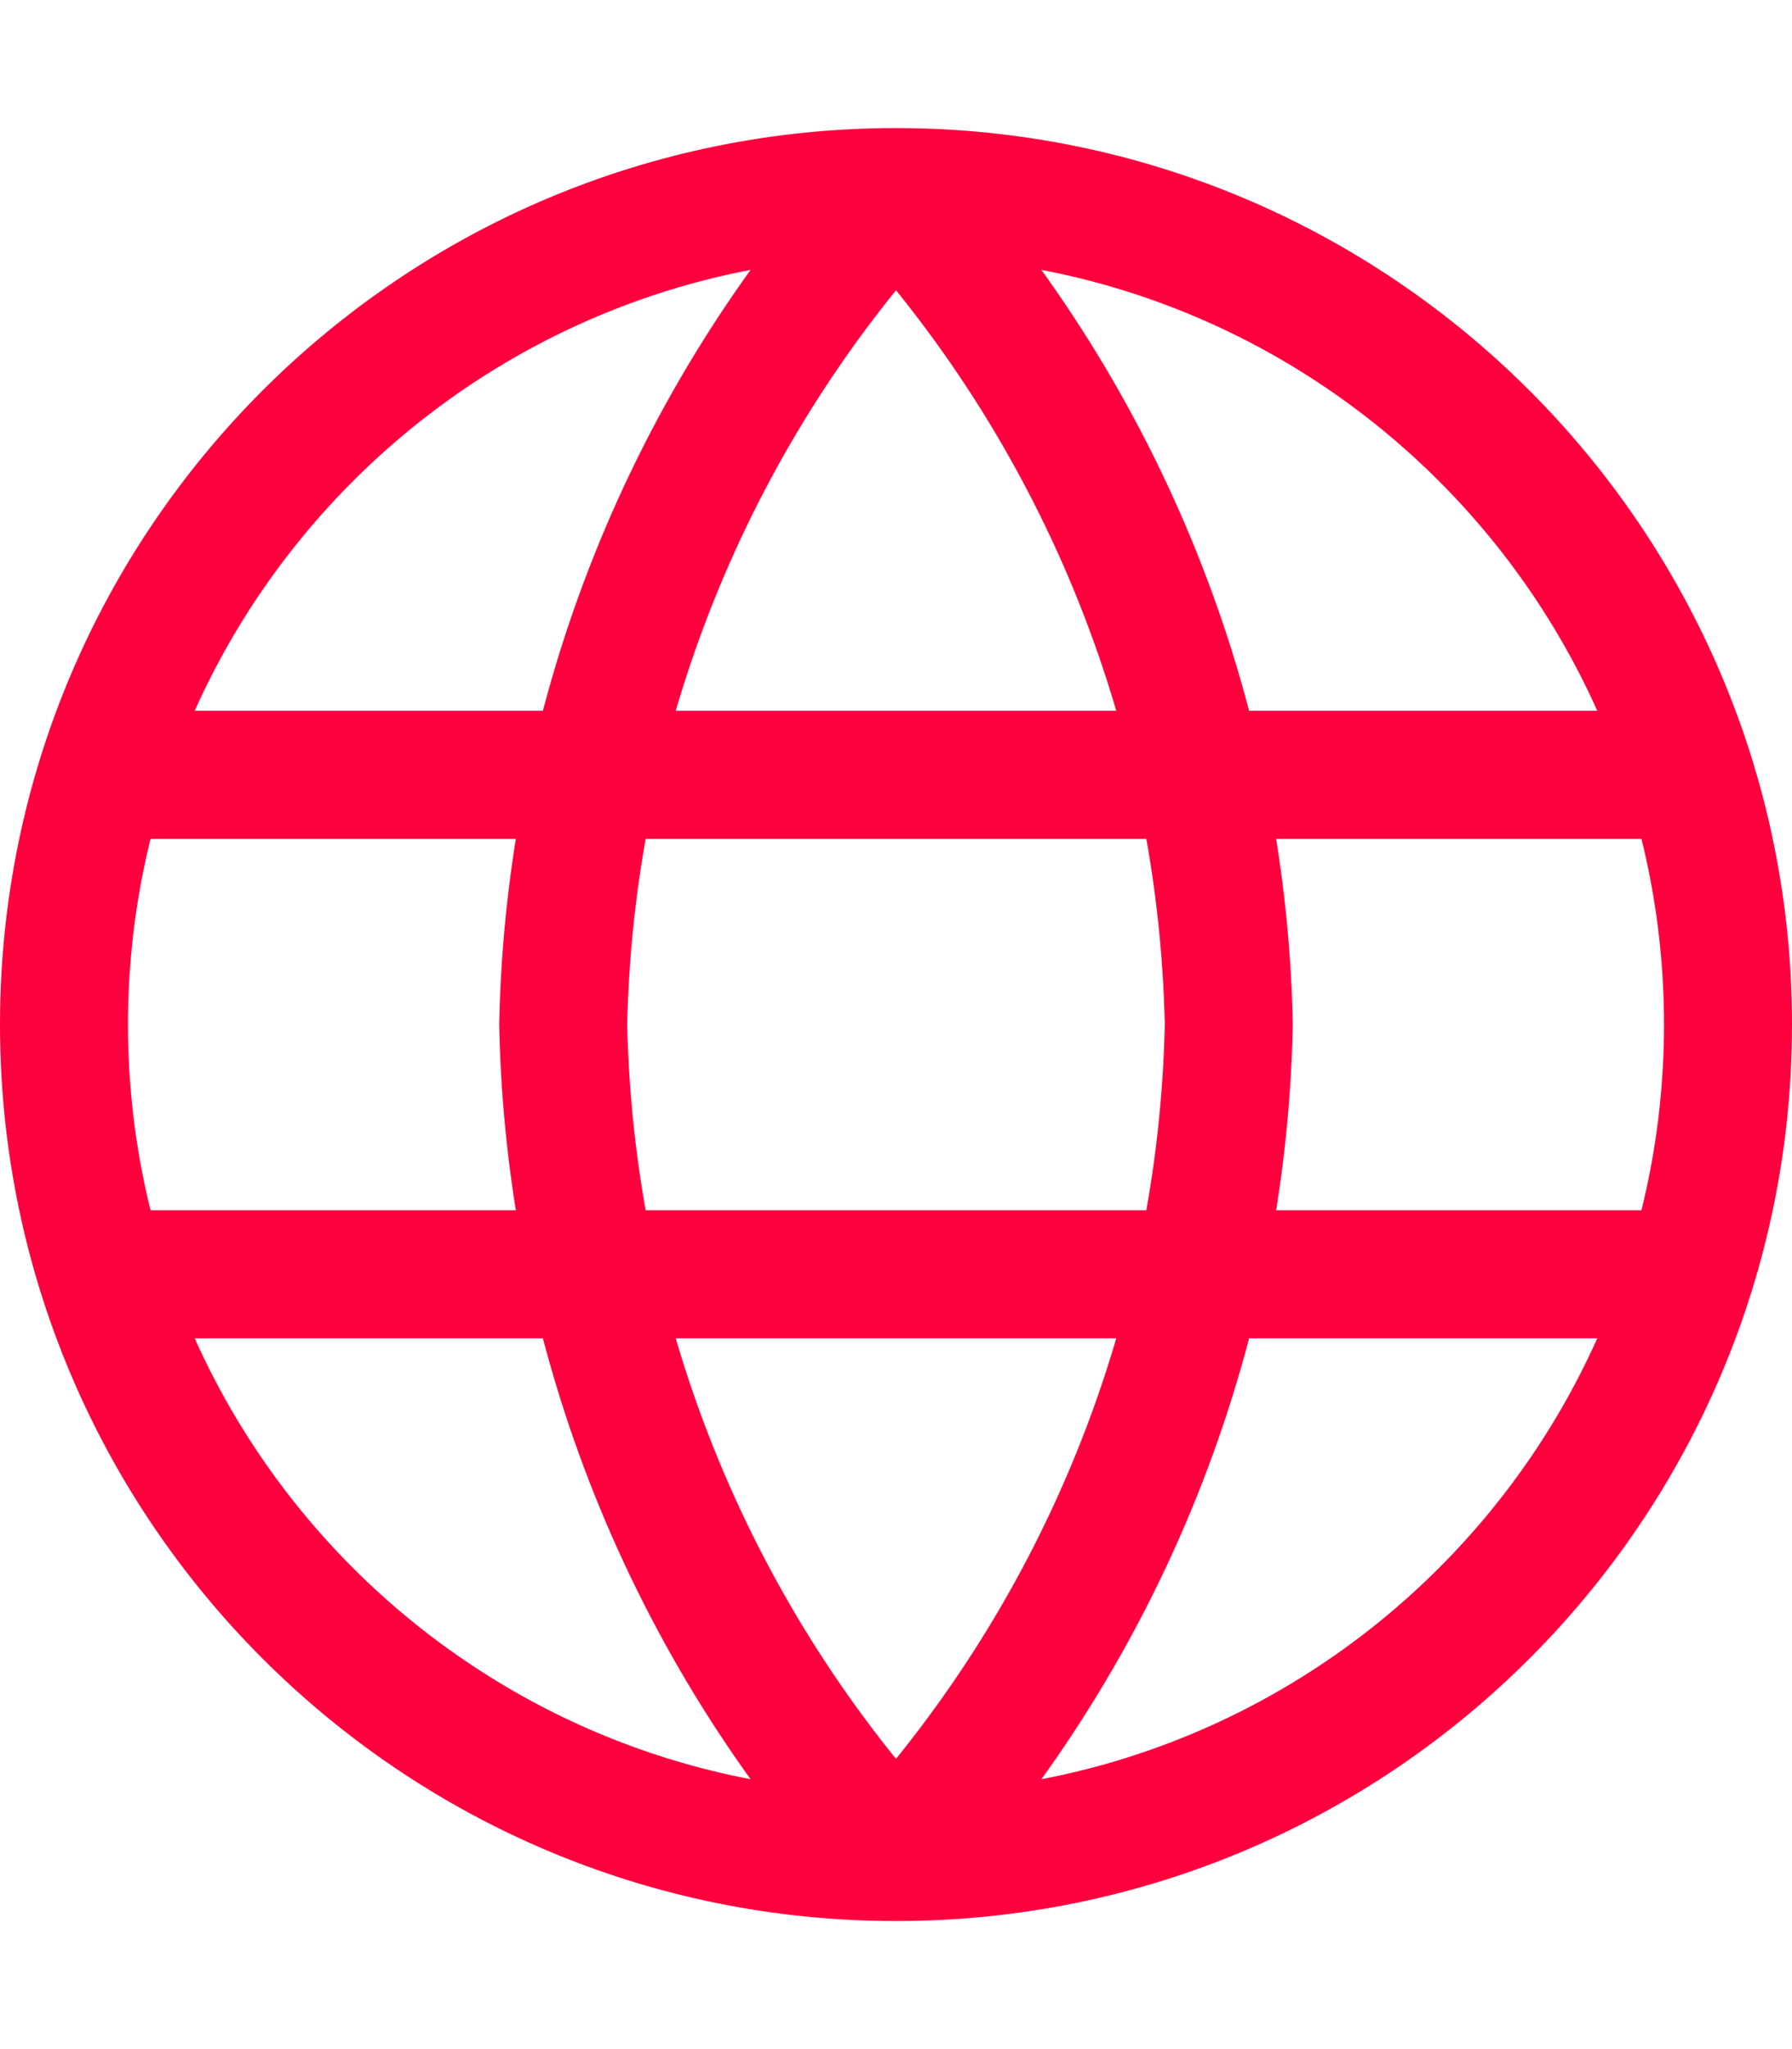
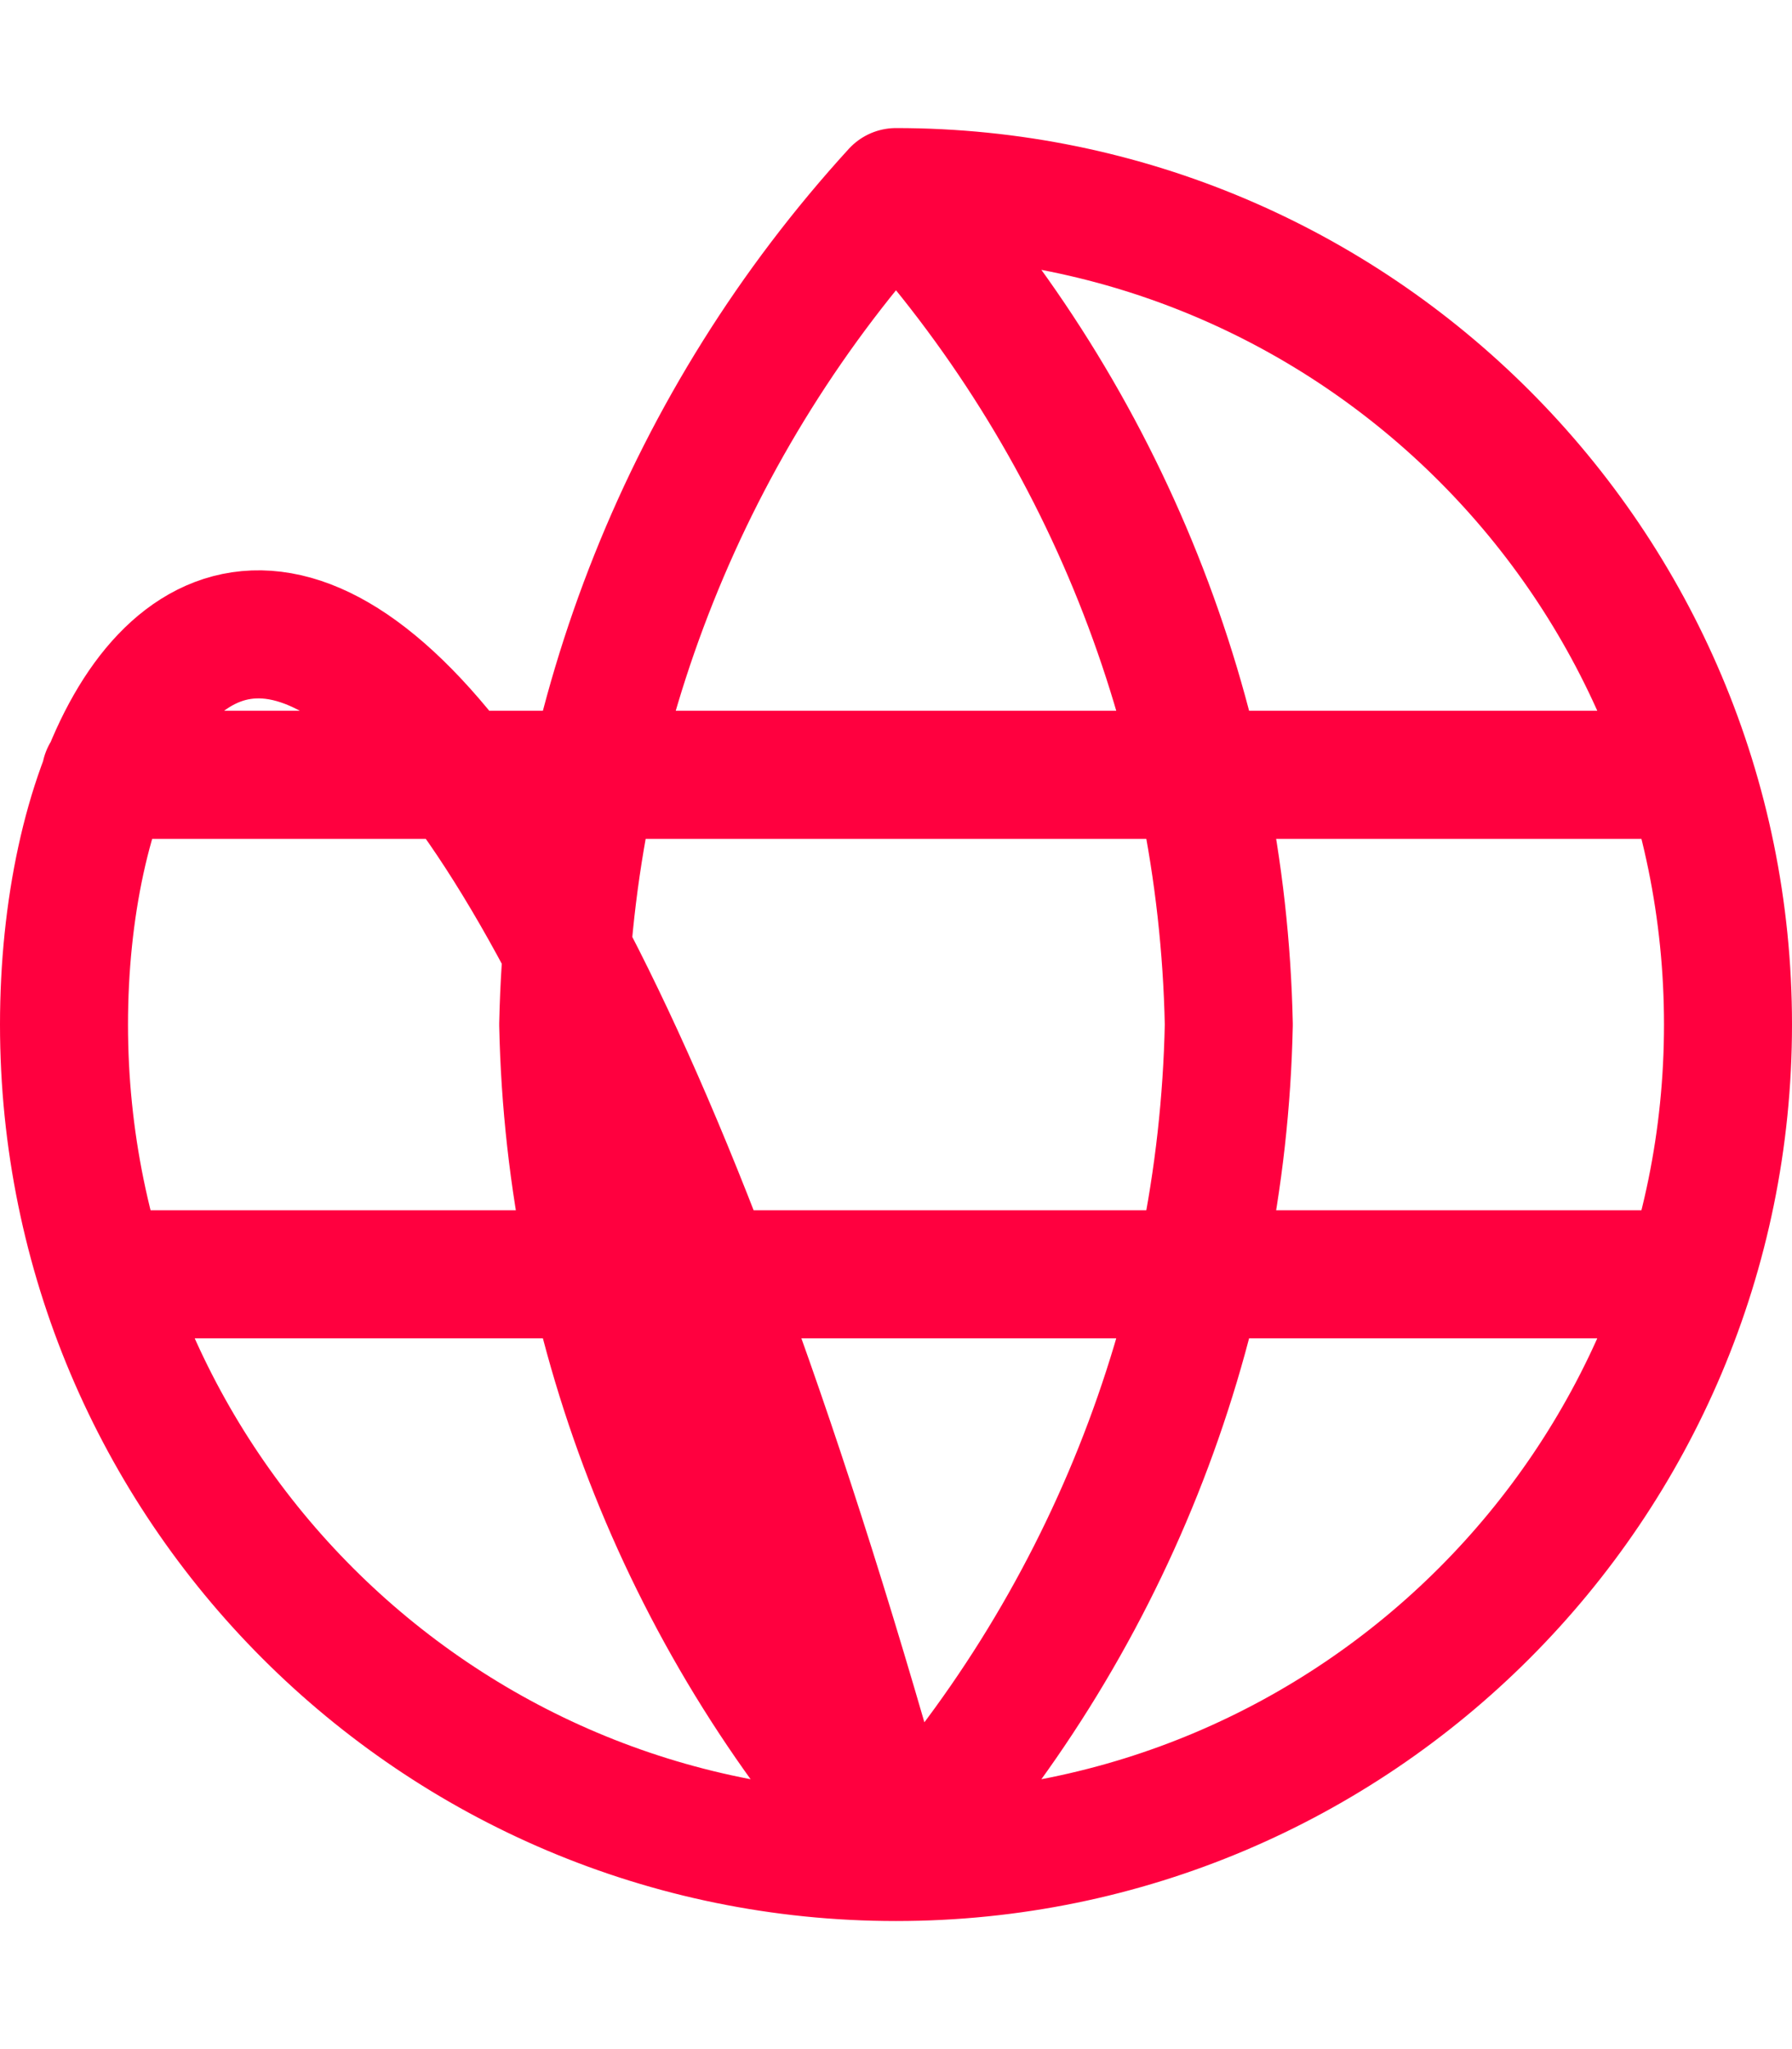
<svg xmlns="http://www.w3.org/2000/svg" width="28" height="32" viewBox="0 0 28 32" fill="none">
-   <path d="M14 3C17.252 6.56 19.1 11.18 19.2 16C19.1 20.82 17.252 25.44 14 29M14 3C10.748 6.56 8.9 11.18 8.8 16C8.9 20.82 10.748 25.44 14 29M14 3C6.82 3 1 8.82 1 16C1 23.18 6.82 29 14 29M14 3C21.18 3 27 8.82 27 16C27 23.18 21.18 29 14 29M1.65 12.1H26.35M1.65 19.9H26.35" stroke="#FF003F" stroke-width="2" stroke-linecap="round" stroke-linejoin="round" />
+   <path d="M14 3C17.252 6.56 19.1 11.18 19.2 16C19.1 20.82 17.252 25.44 14 29M14 3C10.748 6.56 8.9 11.18 8.8 16C8.9 20.82 10.748 25.44 14 29C6.82 3 1 8.82 1 16C1 23.18 6.82 29 14 29M14 3C21.18 3 27 8.82 27 16C27 23.18 21.18 29 14 29M1.65 12.1H26.35M1.65 19.9H26.35" stroke="#FF003F" stroke-width="2" stroke-linecap="round" stroke-linejoin="round" />
</svg>